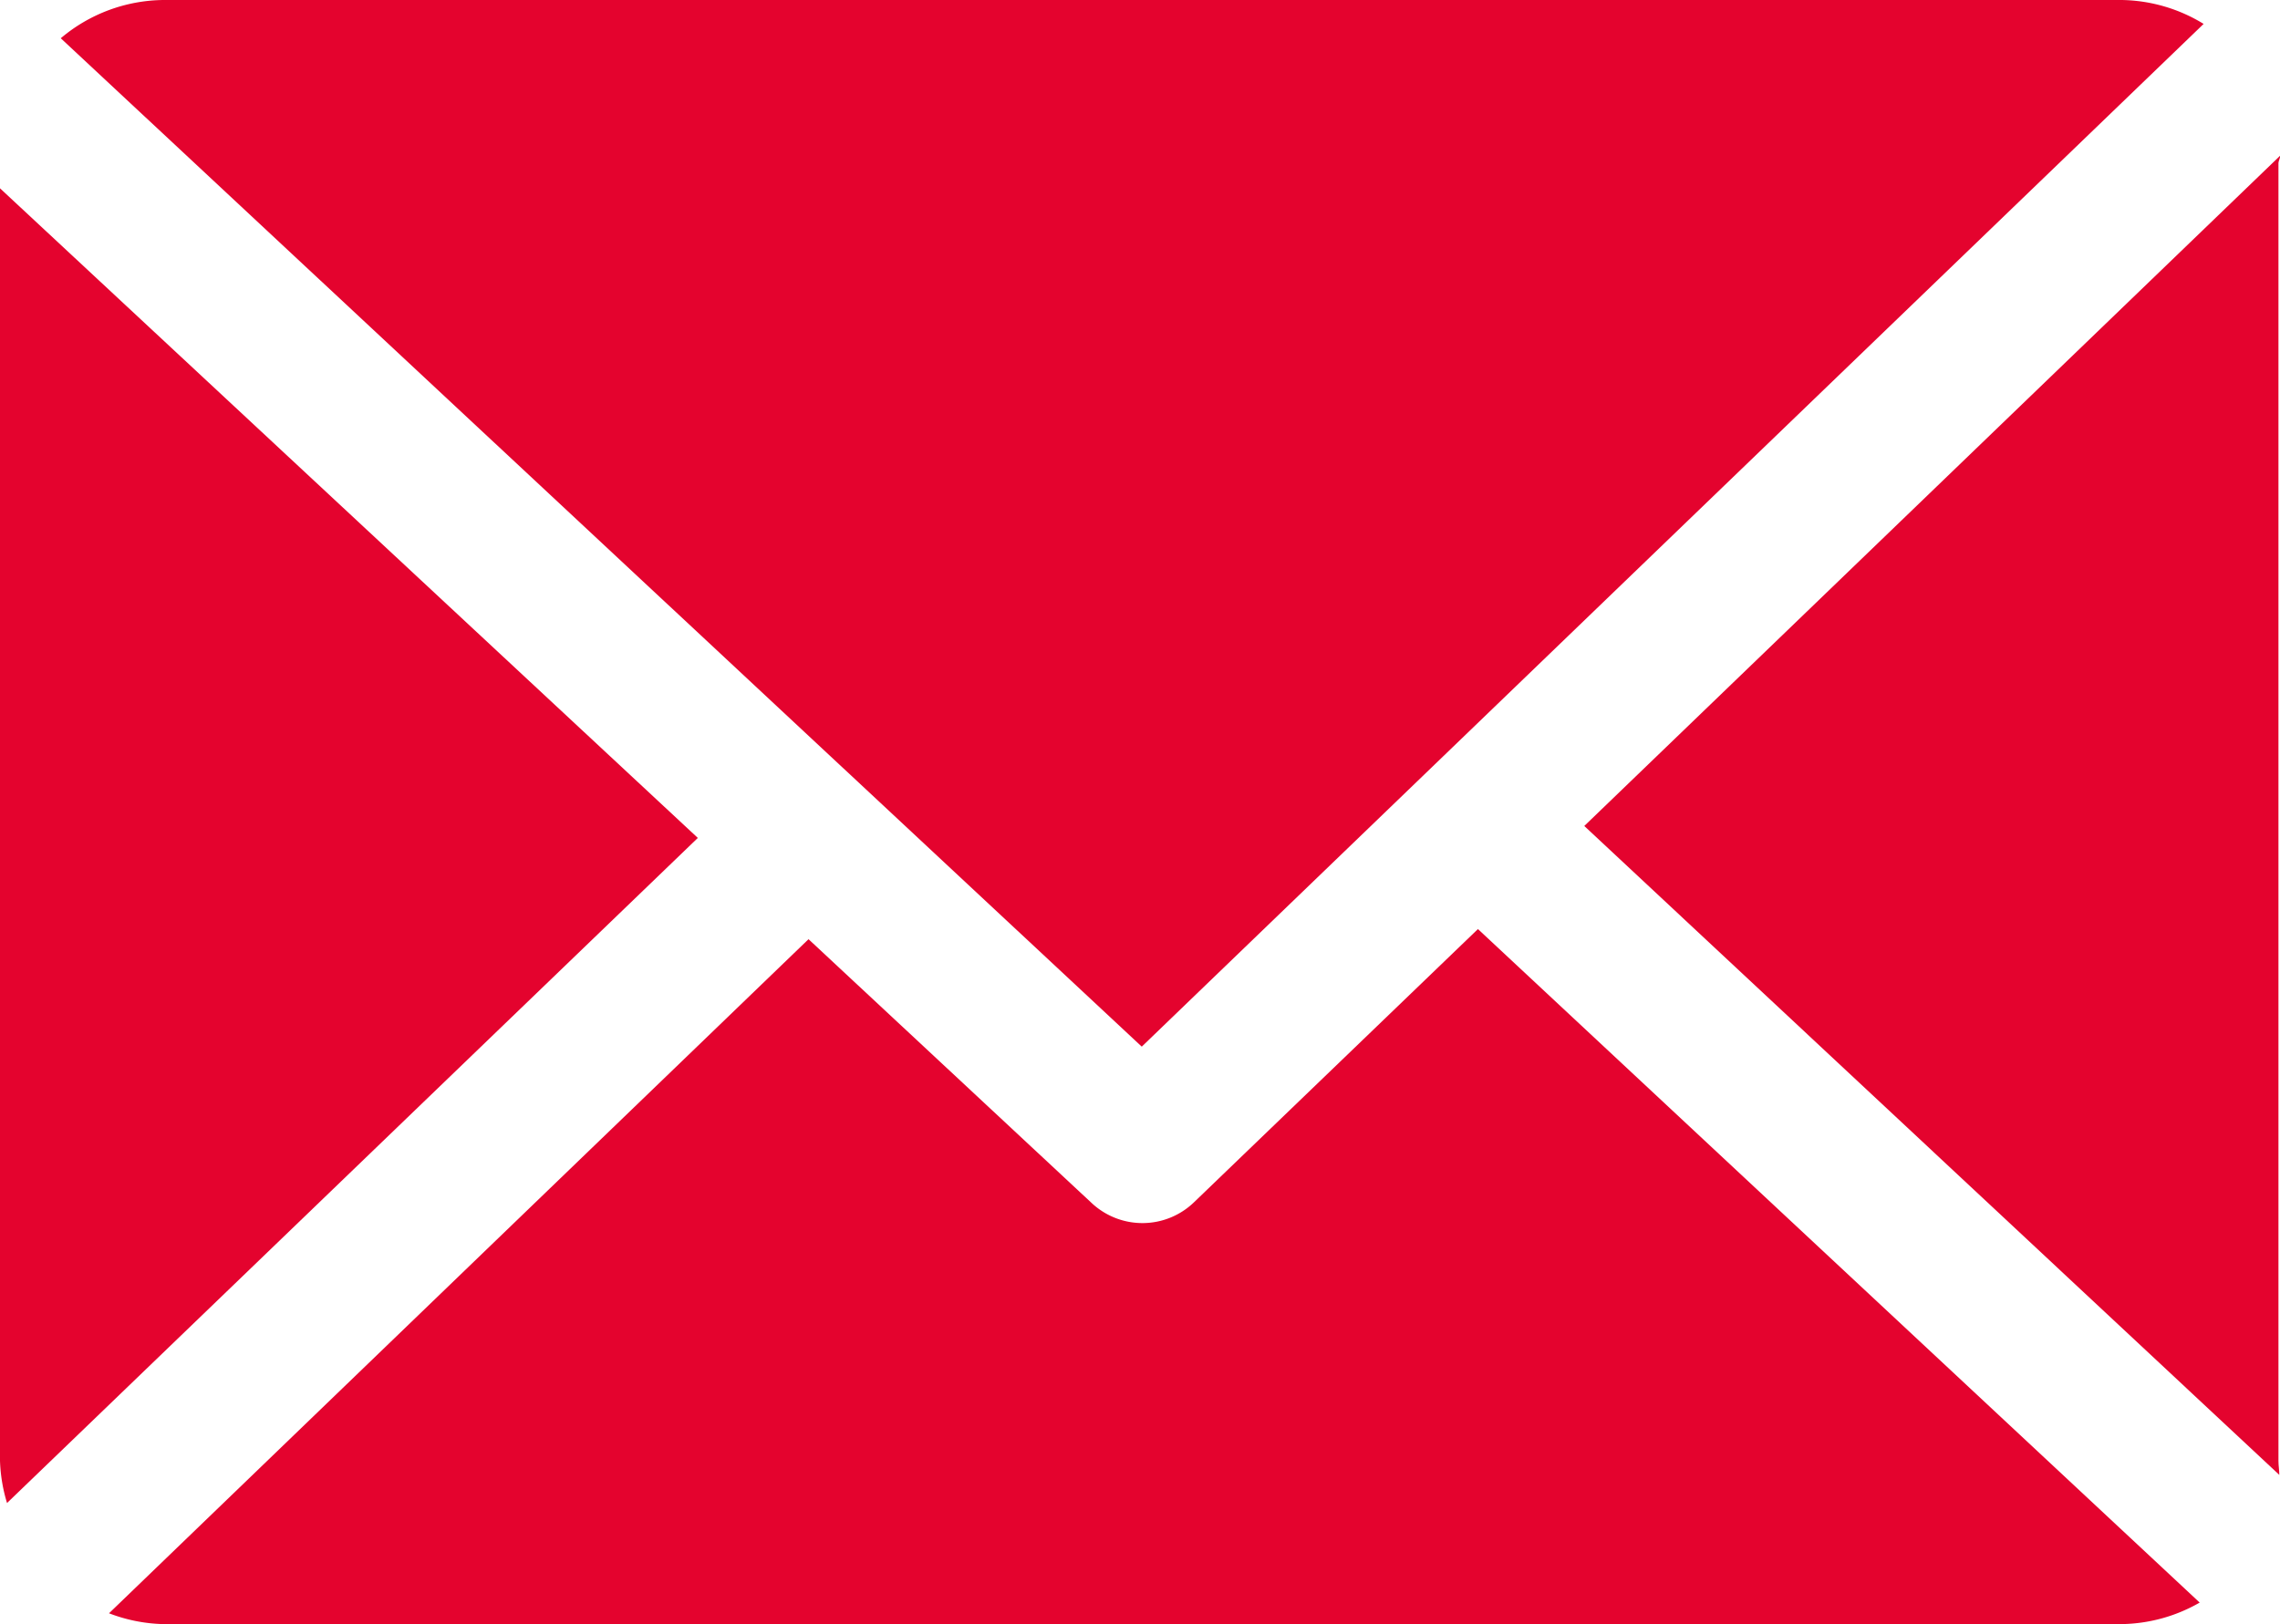
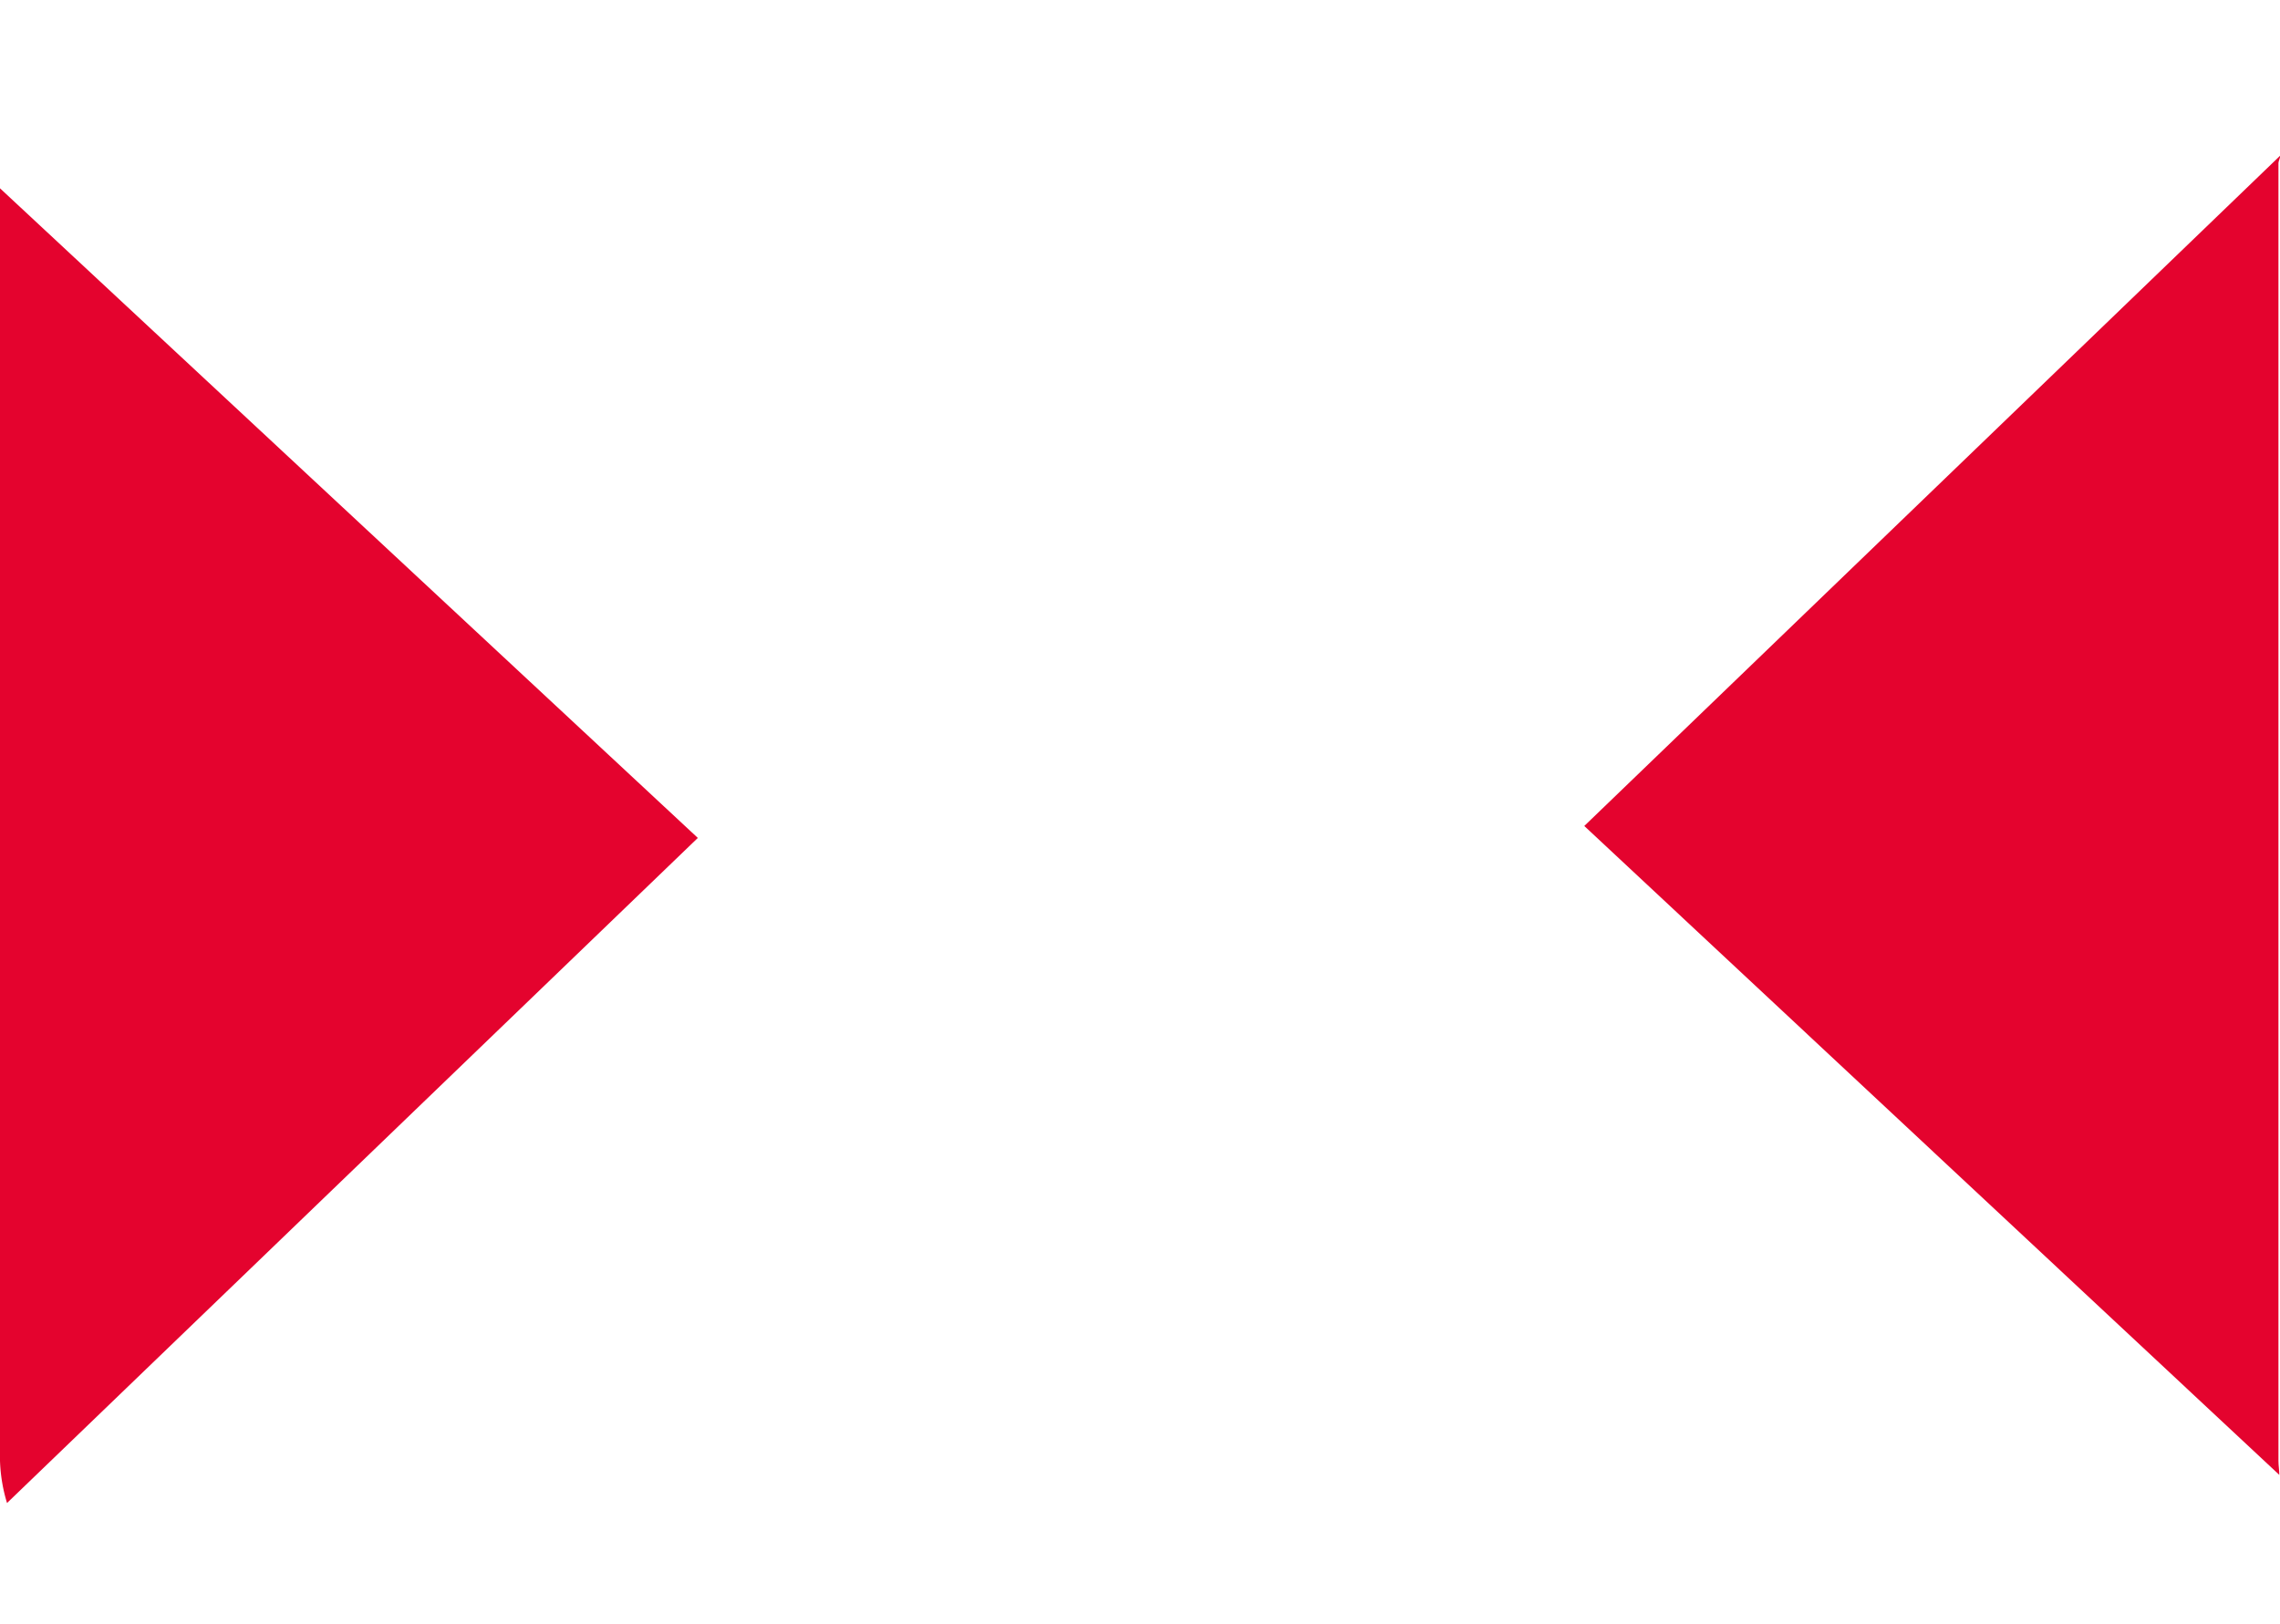
<svg xmlns="http://www.w3.org/2000/svg" width="16.209" height="11.55" viewBox="0 0 16.209 11.55">
  <g id="mail_icon" transform="translate(0 -33.085)">
    <path id="Pfad_250" data-name="Pfad 250" d="M164.864,48.861c0-.019.013-.037.012-.055l-4.947,4.766,4.941,4.614c0-.033-.006-.066-.006-.1Z" transform="translate(-148.666 -14.614)" fill="#e4032e" />
-     <path id="Pfad_251" data-name="Pfad 251" d="M20.742,126.9l-2.019,1.943a.528.528,0,0,1-.726.006l-2.014-1.877-4.973,4.793a1.146,1.146,0,0,0,.387.077h13.92a1.145,1.145,0,0,0,.556-.153Z" transform="translate(-10.235 -87.209)" fill="#e4032e" />
-     <path id="Pfad_252" data-name="Pfad 252" d="M13.815,40.527l7.549-7.272a1.144,1.144,0,0,0-.583-.17H6.86a1.147,1.147,0,0,0-.73.272Z" transform="translate(-5.698)" fill="#e4032e" />
    <path id="Pfad_253" data-name="Pfad 253" d="M0,52.1v9.048a1.149,1.149,0,0,0,.05.3l4.911-4.729Z" transform="translate(0 -17.676)" fill="#e4032e" />
  </g>
</svg>